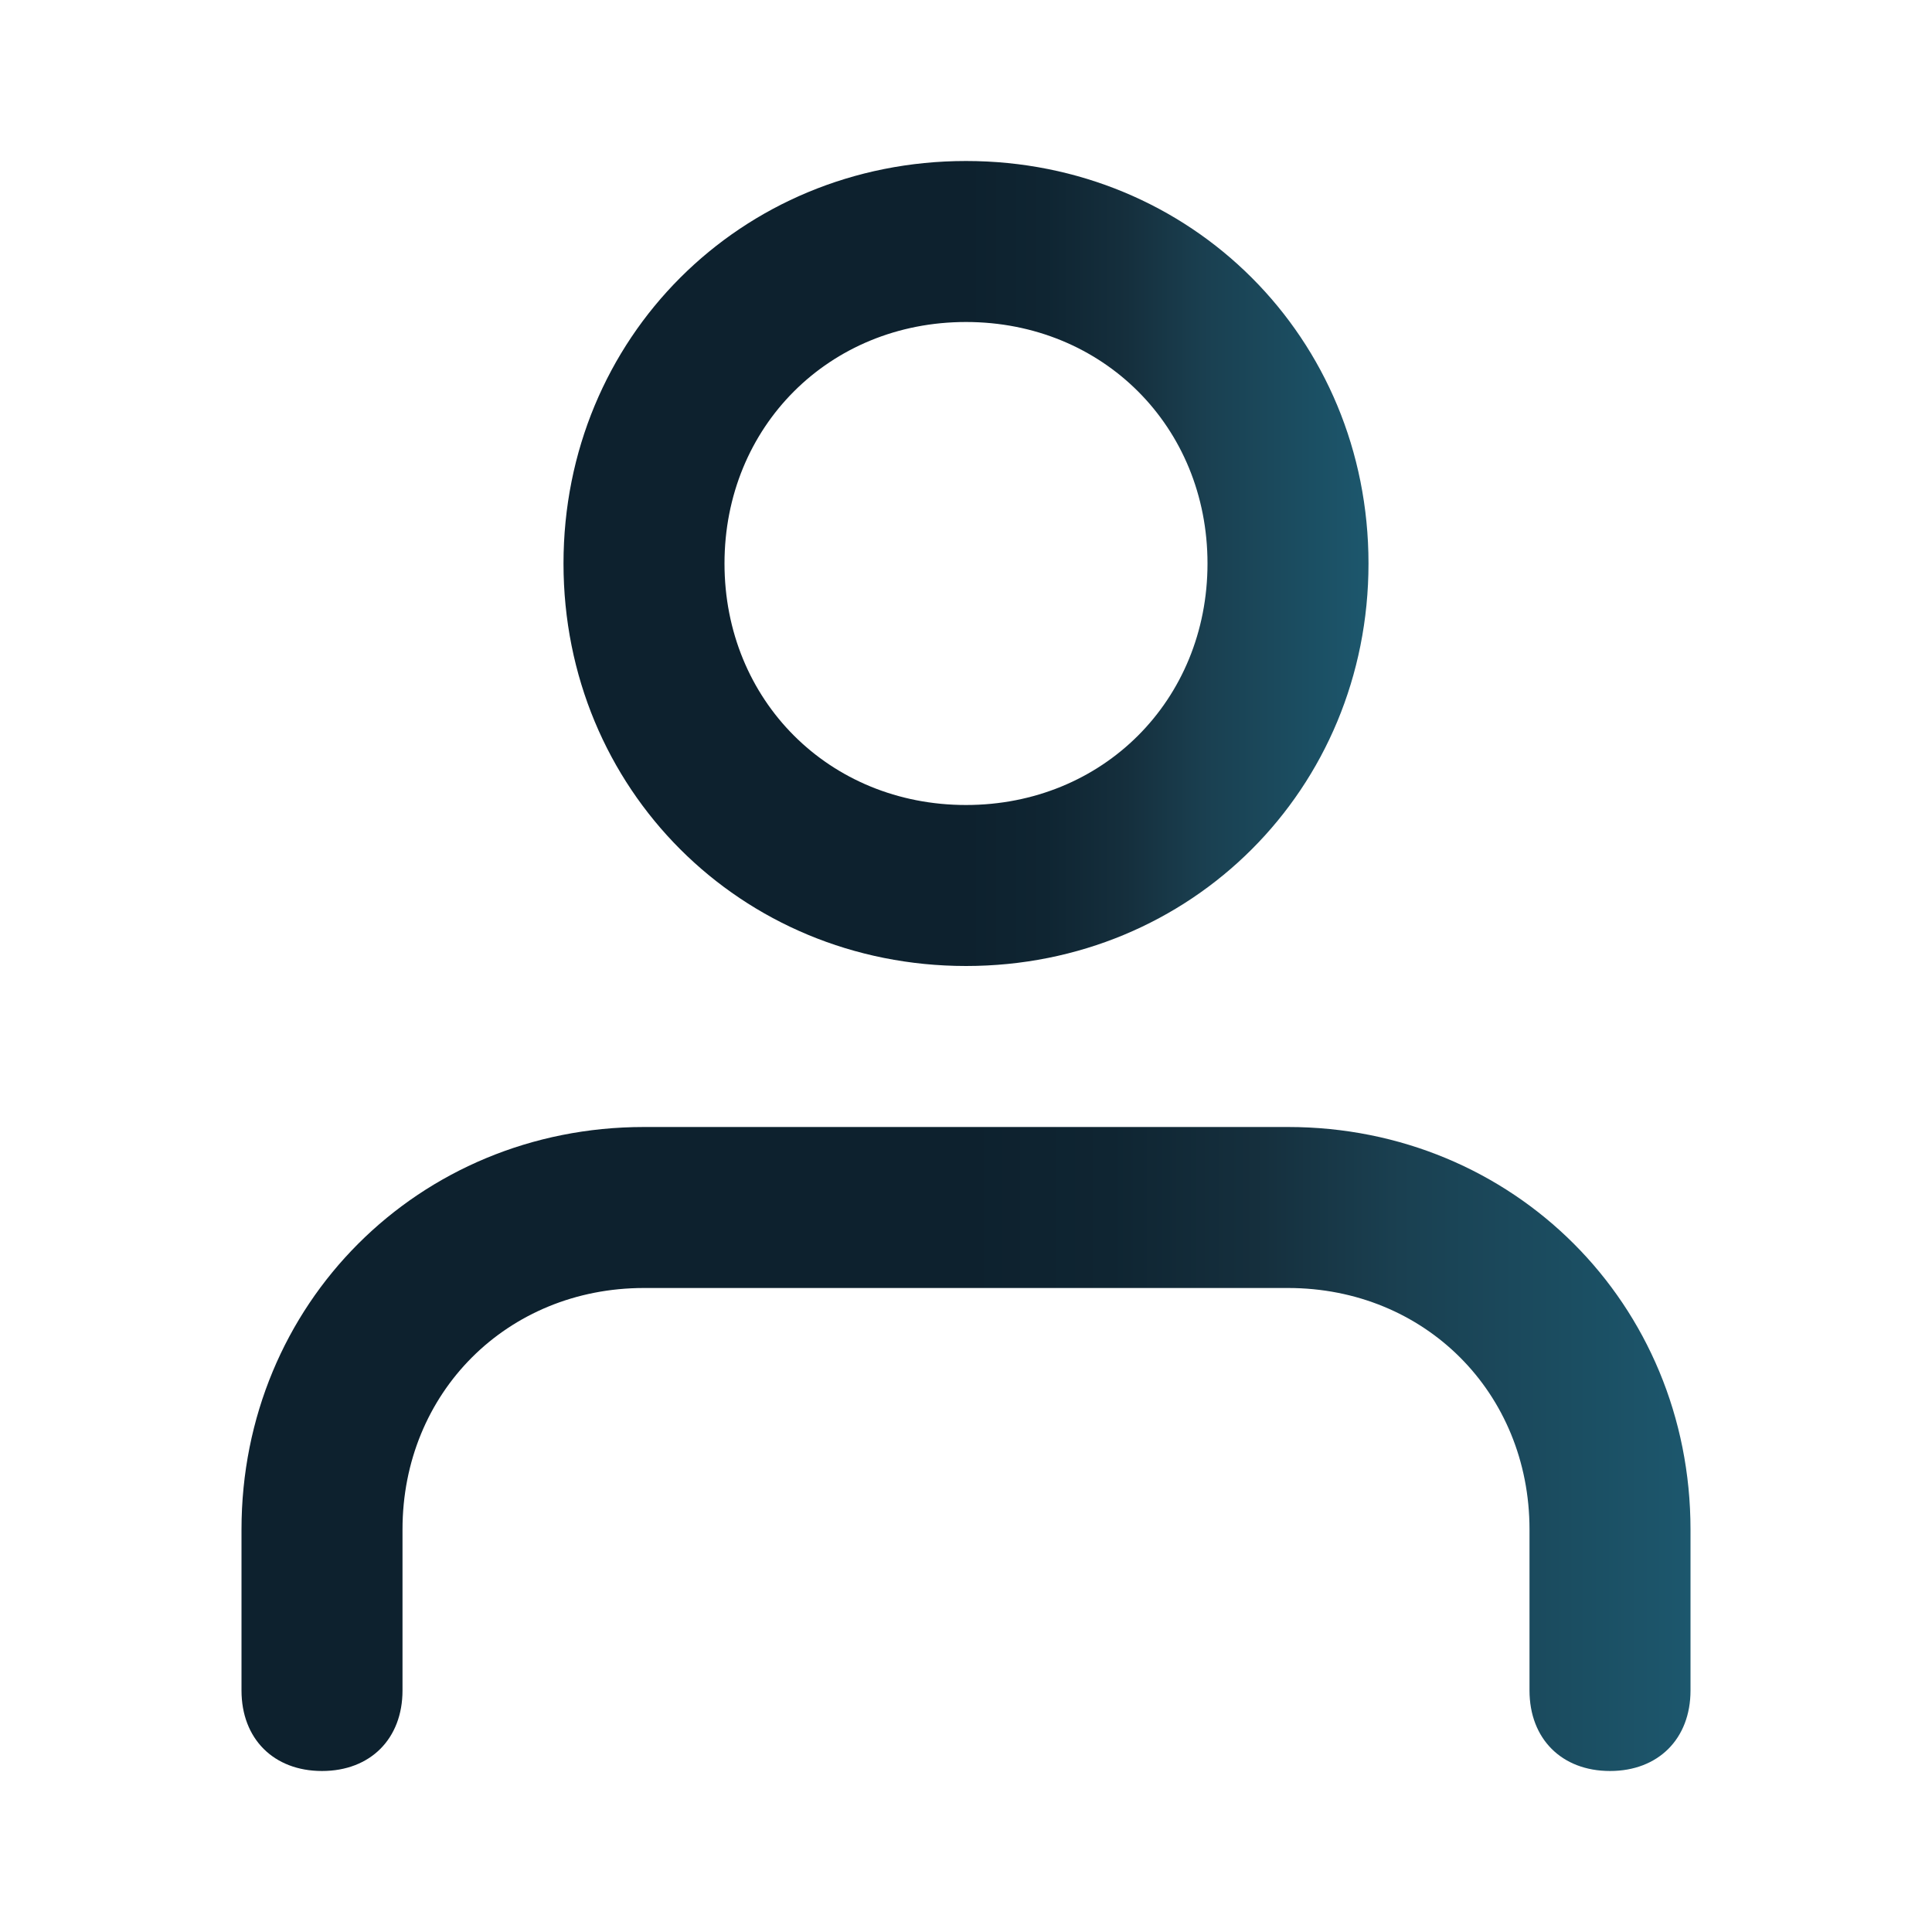
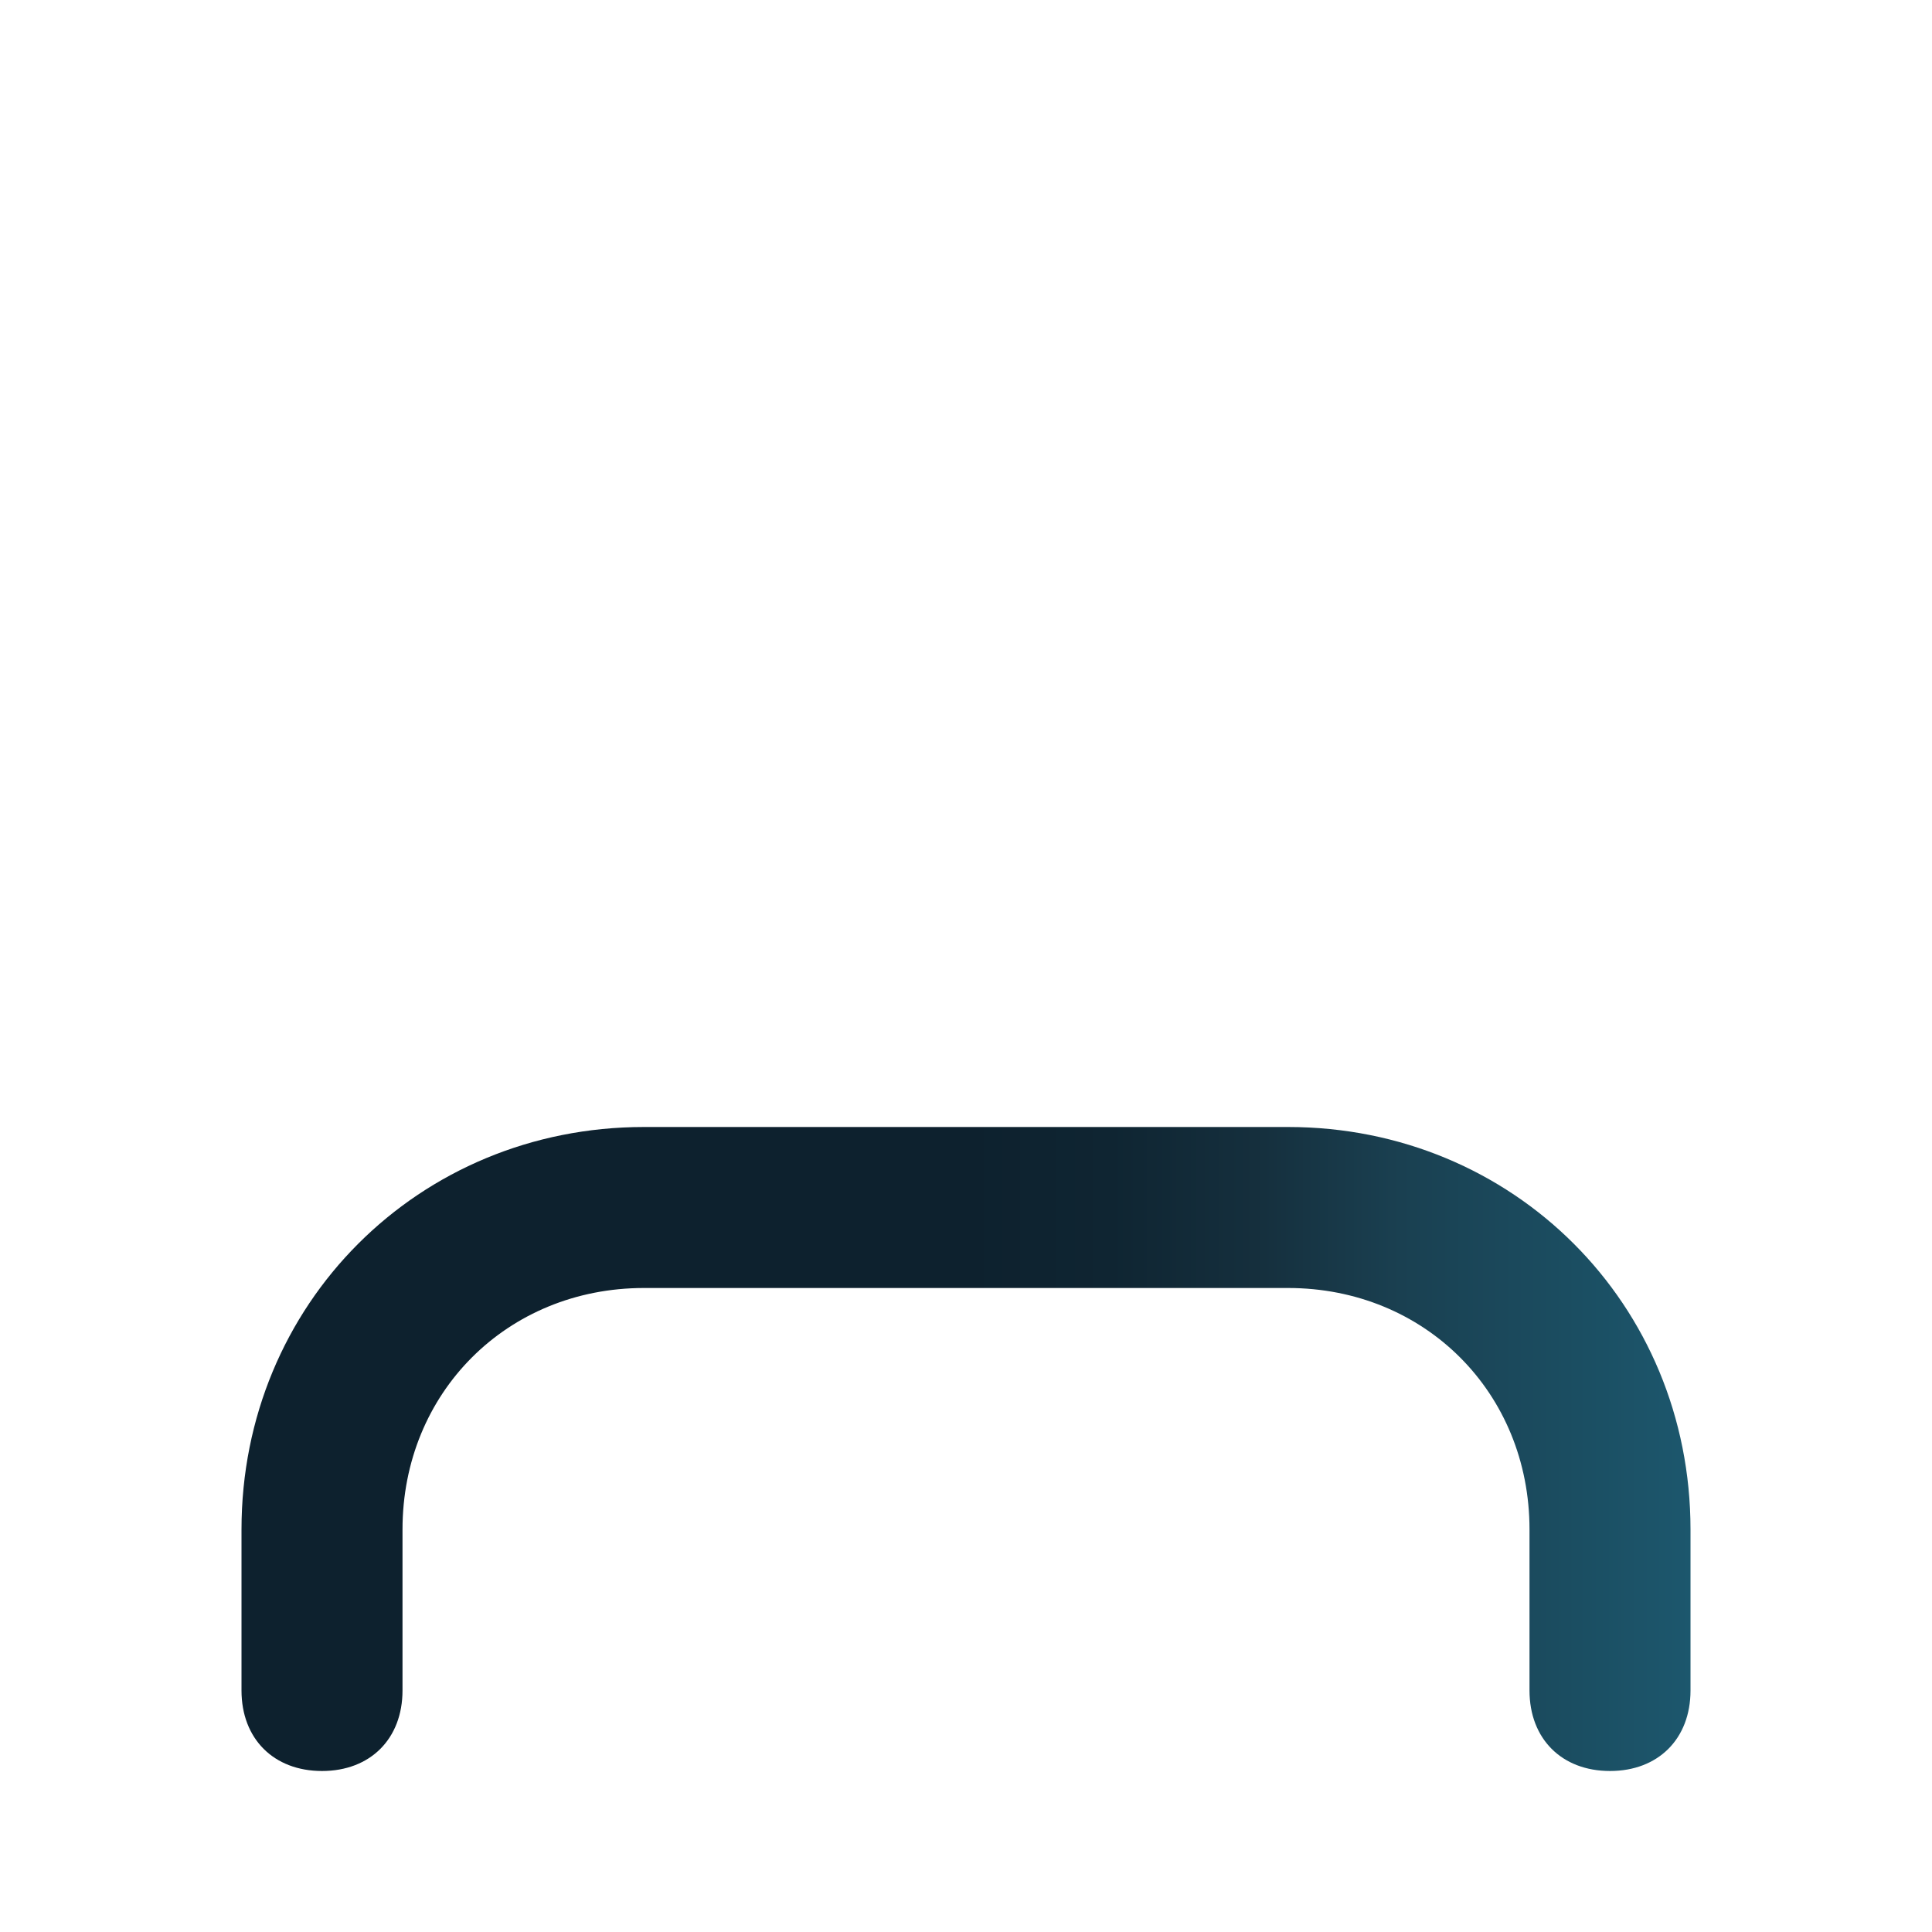
<svg xmlns="http://www.w3.org/2000/svg" xmlns:xlink="http://www.w3.org/1999/xlink" id="Layer_1" data-name="Layer 1" version="1.1" viewBox="0 0 24 24">
  <defs>
    <style>
      .cls-1 {
        fill: url(#linear-gradient);
      }

      .cls-1, .cls-2 {
        stroke-width: 0px;
      }

      .cls-2 {
        fill: url(#linear-gradient-2);
      }
    </style>
    <linearGradient id="linear-gradient" x1="3" y1="18" x2="21" y2="18" gradientUnits="userSpaceOnUse">
      <stop offset=".5" stop-color="#0d212e" />
      <stop offset=".6" stop-color="#0f2532" />
      <stop offset=".7" stop-color="#152f3d" />
      <stop offset=".8" stop-color="#1a4051" />
      <stop offset="1" stop-color="#1c576d" />
      <stop offset="1" stop-color="#1c5970" />
    </linearGradient>
    <linearGradient id="linear-gradient-2" x1="7" y1="7" x2="17" y2="7" xlink:href="#linear-gradient" />
  </defs>
  <path class="cls-1" d="M16,14h-8c-2.8,0-5,2.2-5,5v2c0,.6.4,1,1,1s1-.4,1-1v-2c0-1.7,1.3-3,3-3h8c1.7,0,3,1.3,3,3v2c0,.6.4,1,1,1s1-.4,1-1v-2c0-2.8-2.2-5-5-5Z" />
-   <path class="cls-2" d="M12,12c2.8,0,5-2.2,5-5S14.8,2,12,2s-5,2.2-5,5,2.2,5,5,5ZM12,4c1.7,0,3,1.3,3,3s-1.3,3-3,3-3-1.3-3-3,1.3-3,3-3Z" />
</svg>